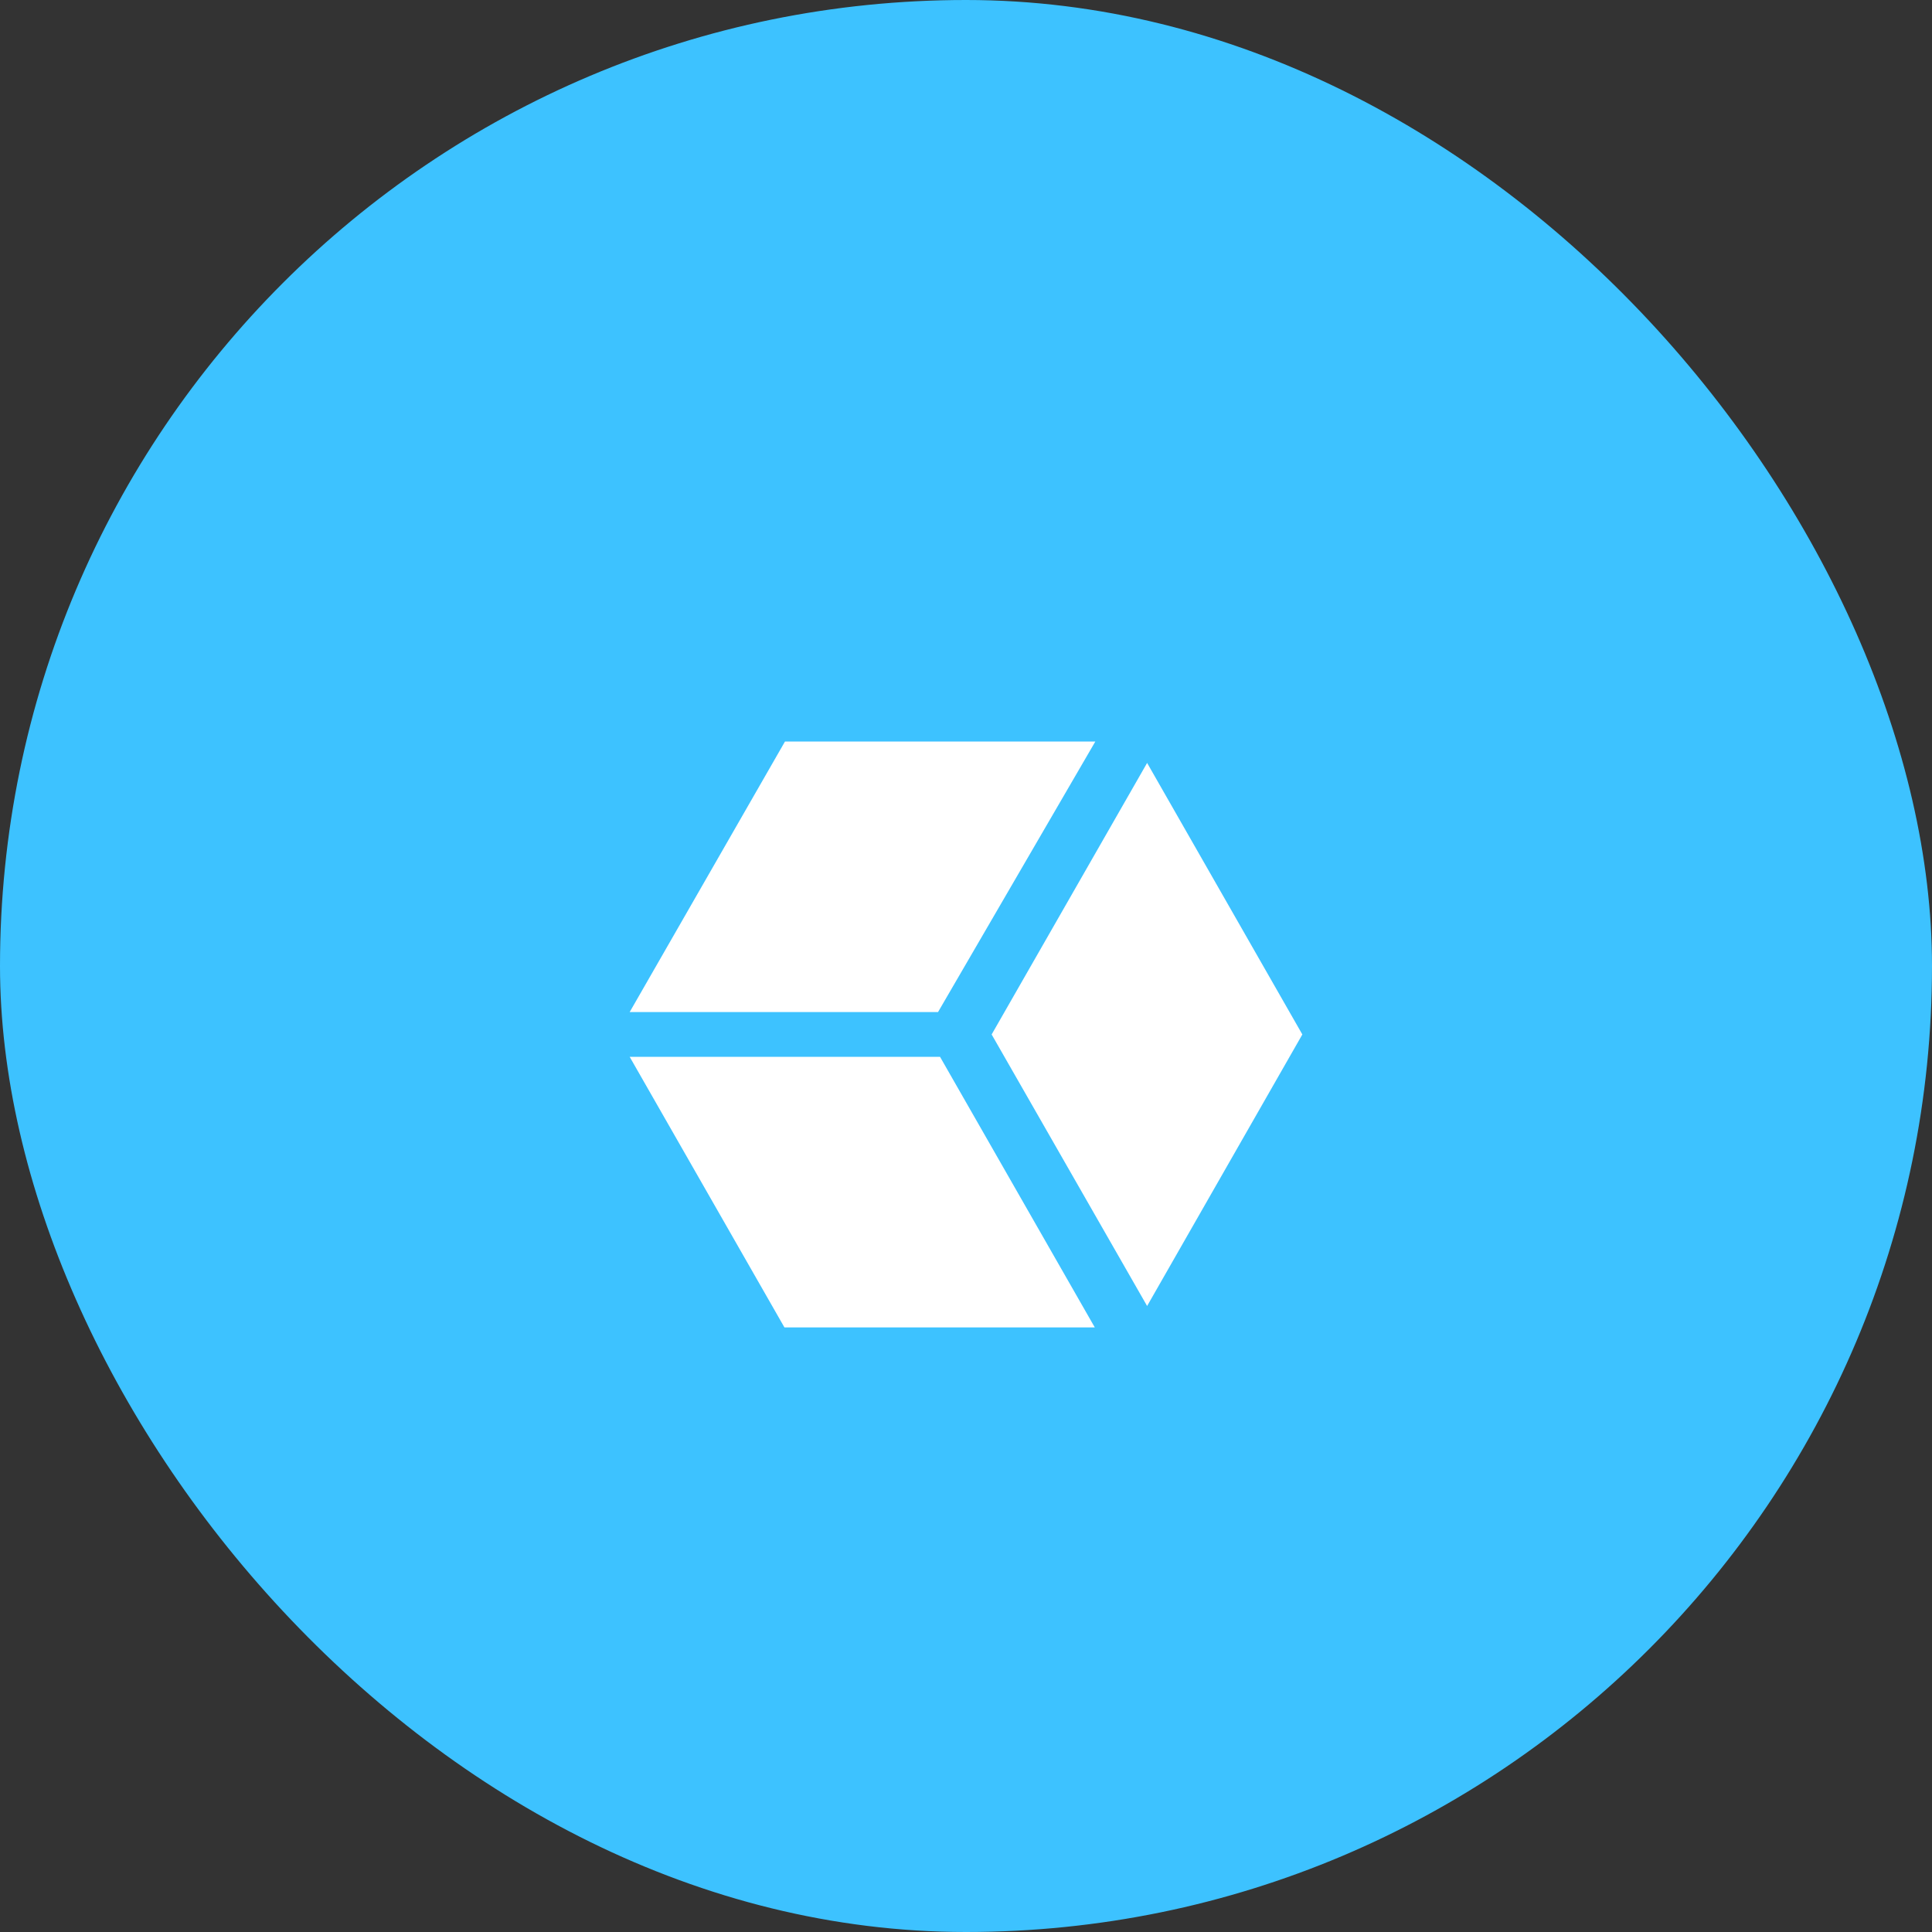
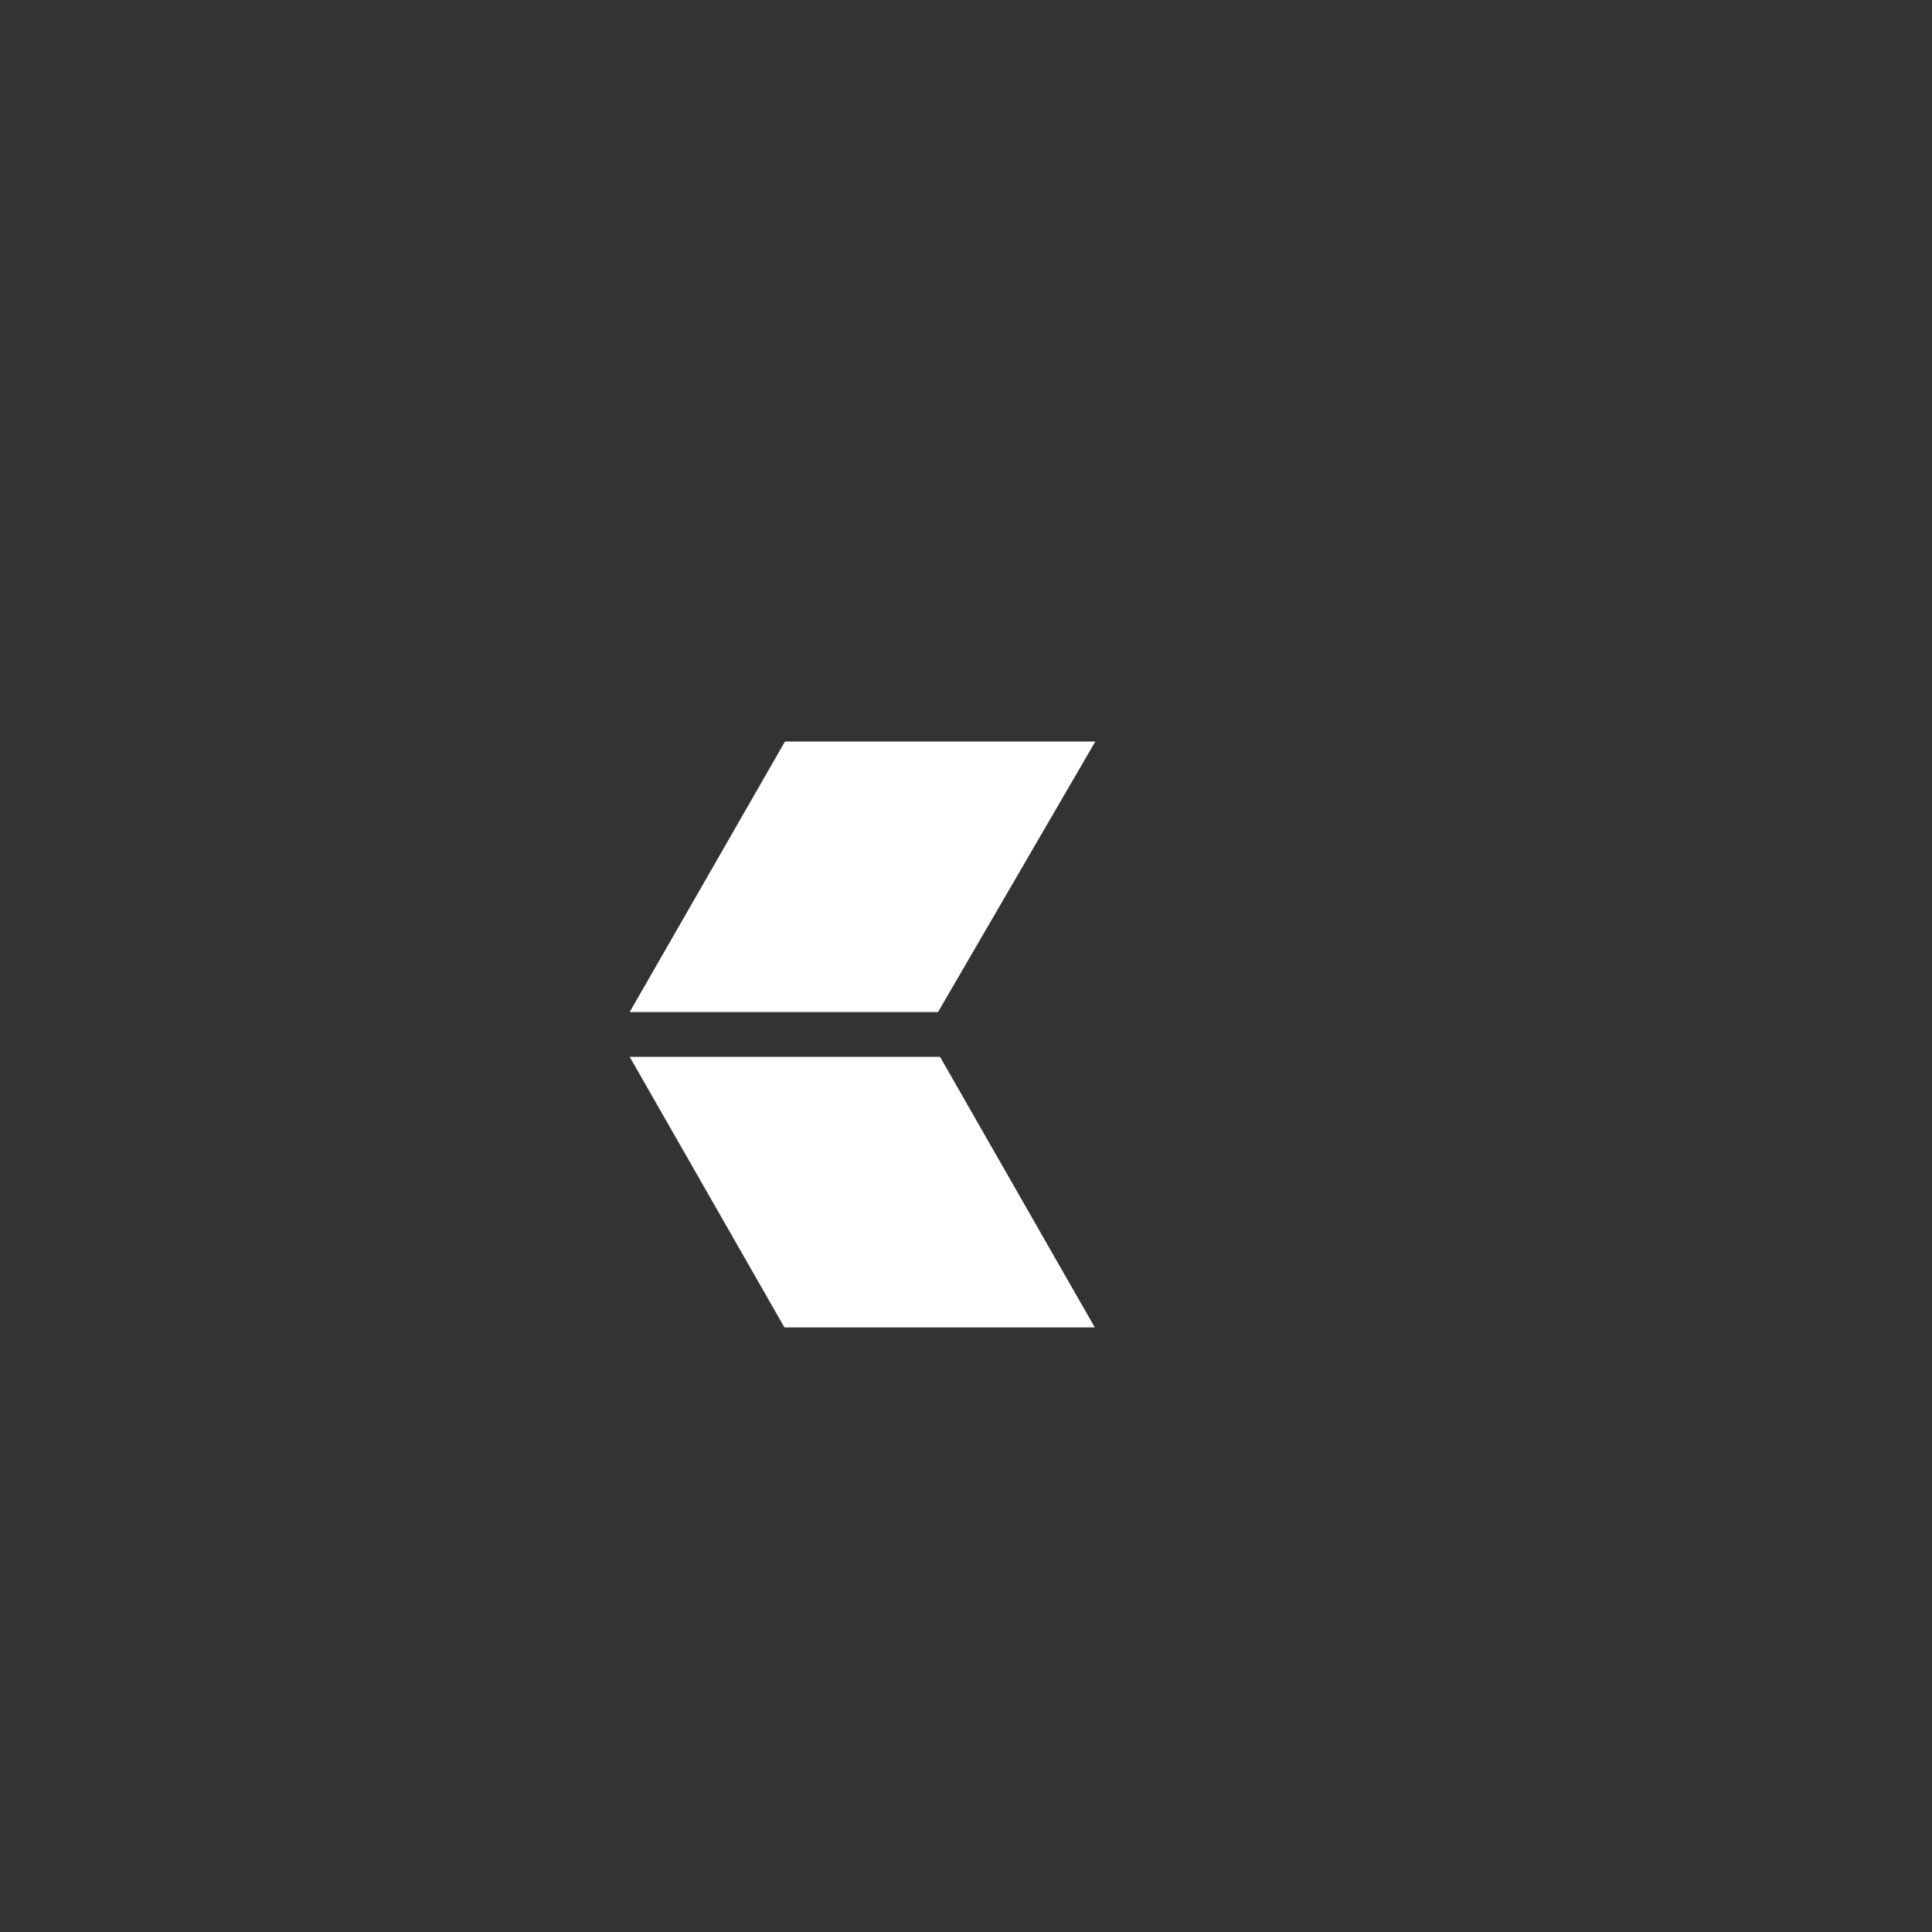
<svg xmlns="http://www.w3.org/2000/svg" width="55" height="55" viewBox="0 0 55 55" fill="none">
  <rect x="0" y="0" width="55" height="55" fill="#333333" stroke="none" />
-   <rect width="55" height="55" rx="27.5" fill="#3DC2FF" />
  <path d="M26.704 28.811L31.182 21.109H22.347L17.926 28.811H26.704Z" fill="white" />
  <path d="M17.926 30.086L22.331 37.788H31.166L26.761 30.086H17.926Z" fill="white" />
-   <path d="M37.075 29.449L32.656 21.719L28.23 29.449L32.656 37.179L37.075 29.449Z" fill="white" />
</svg>